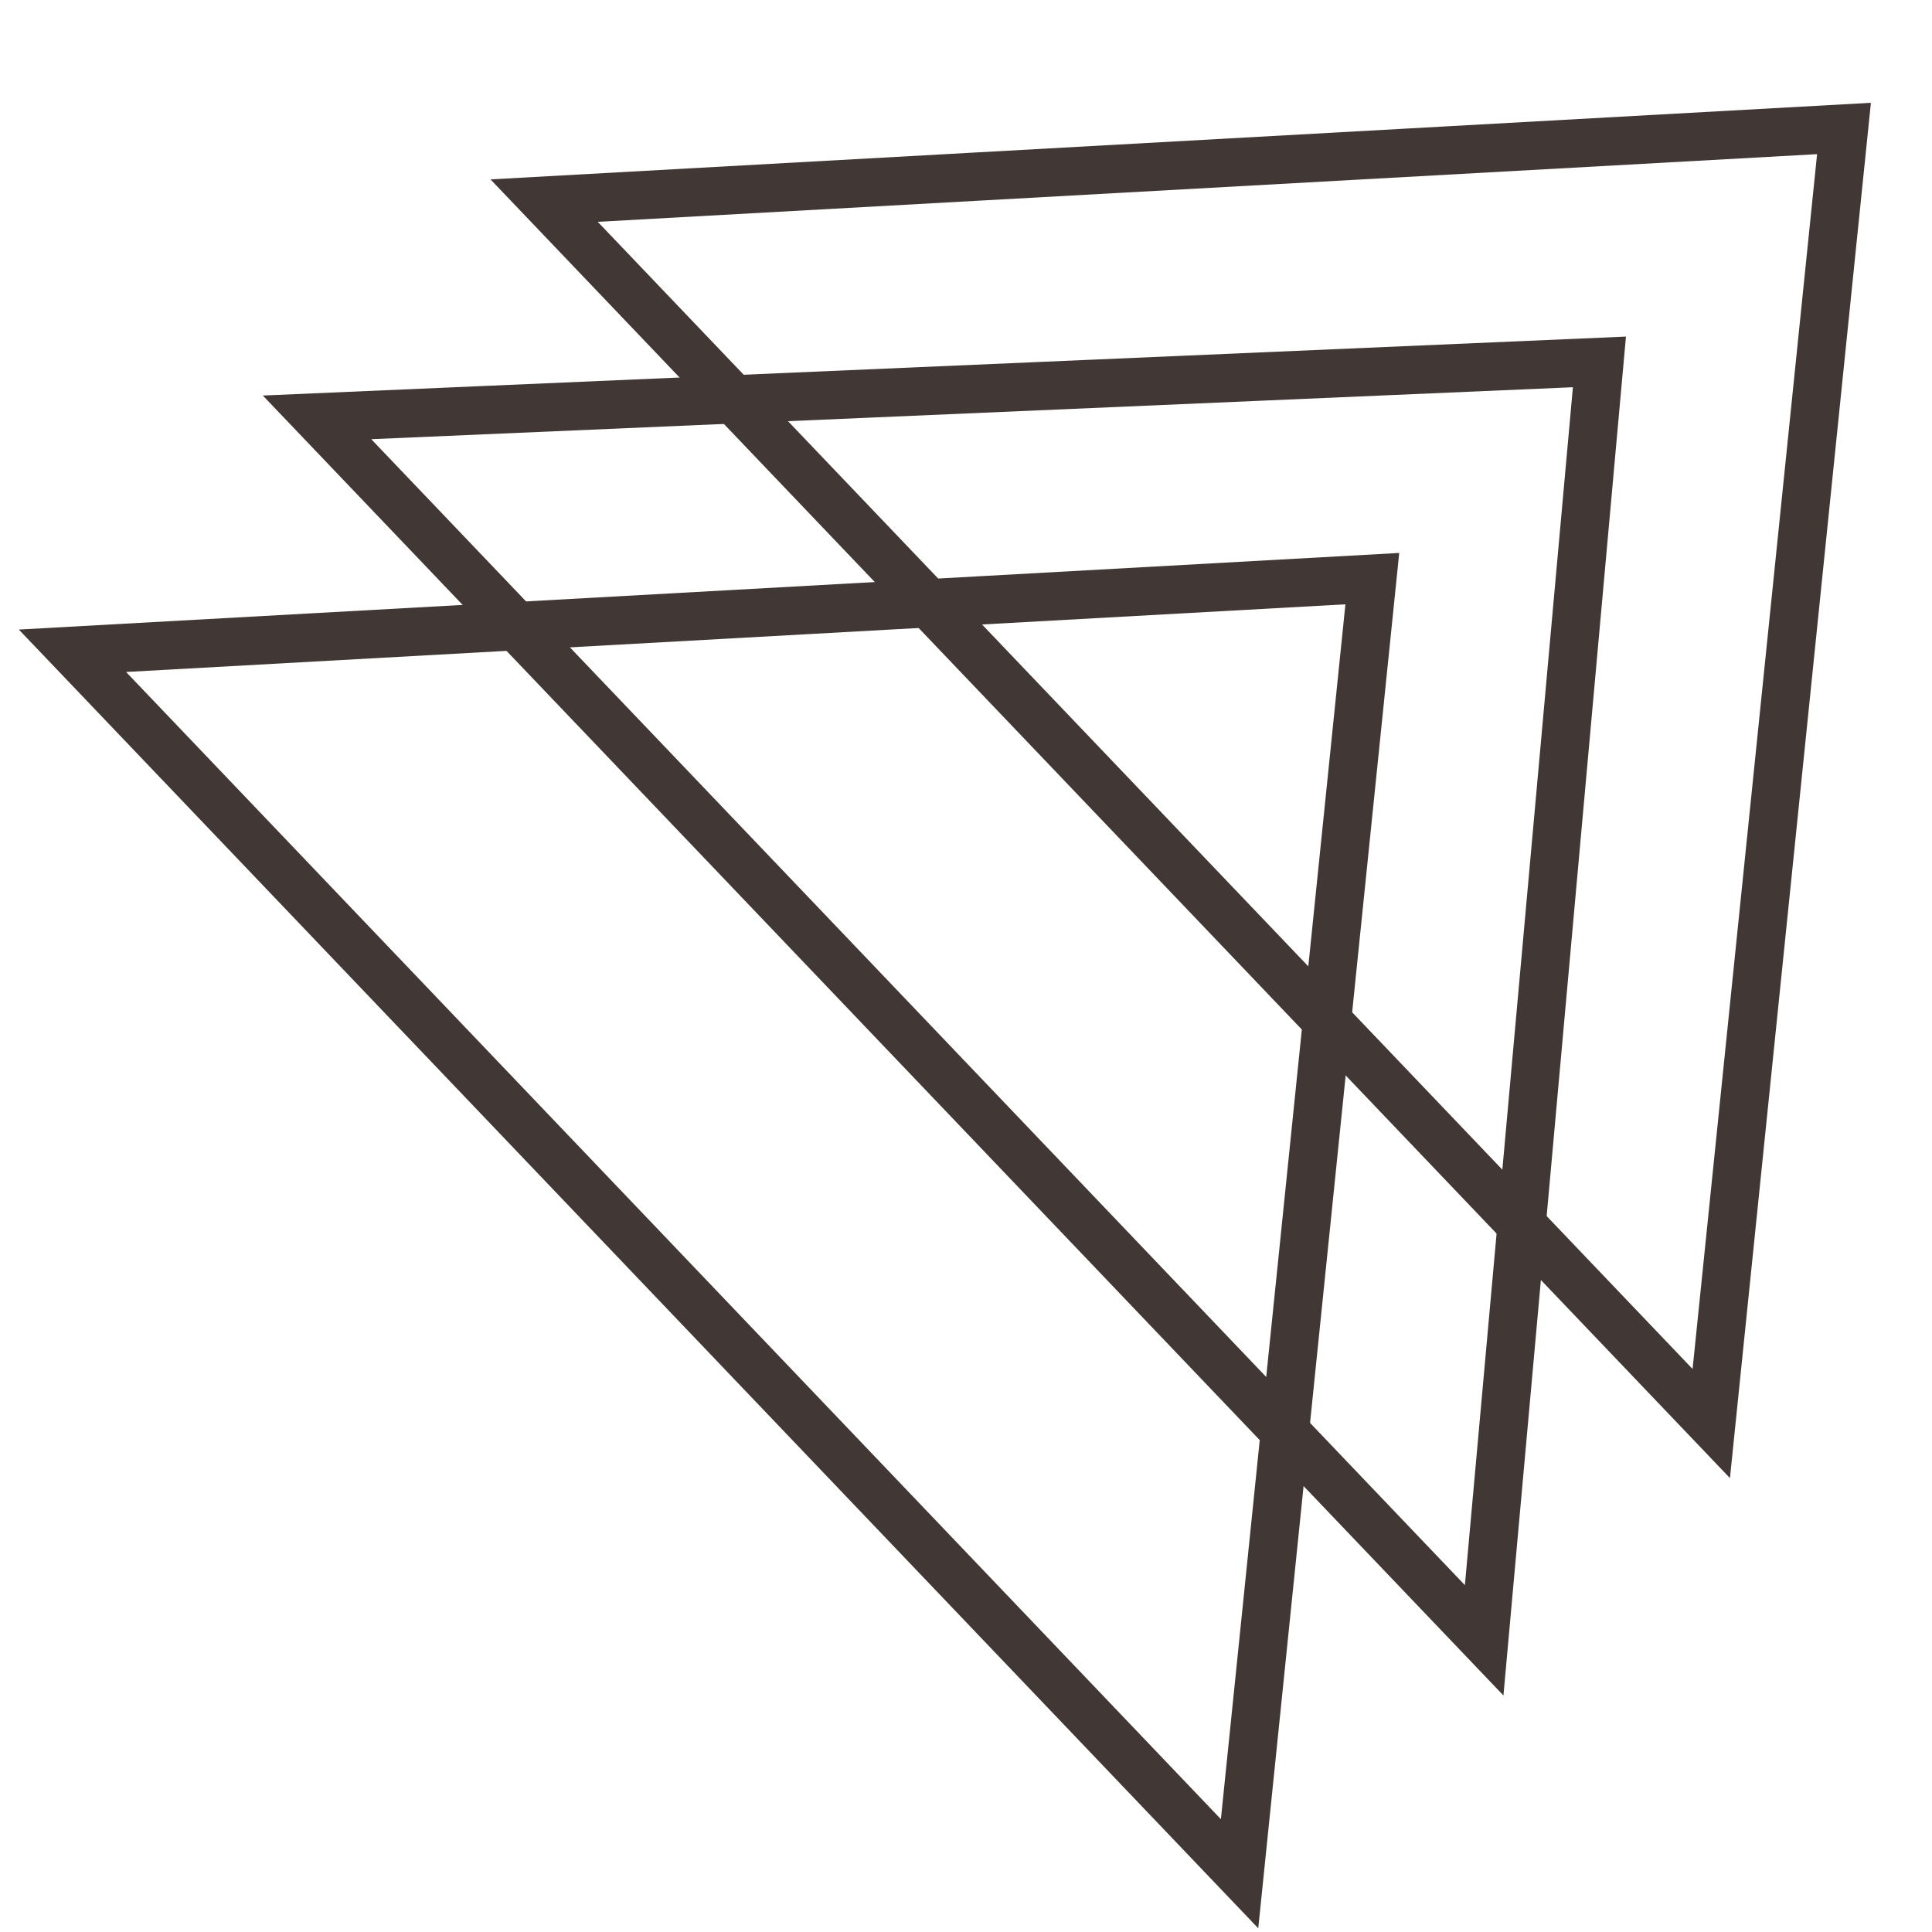
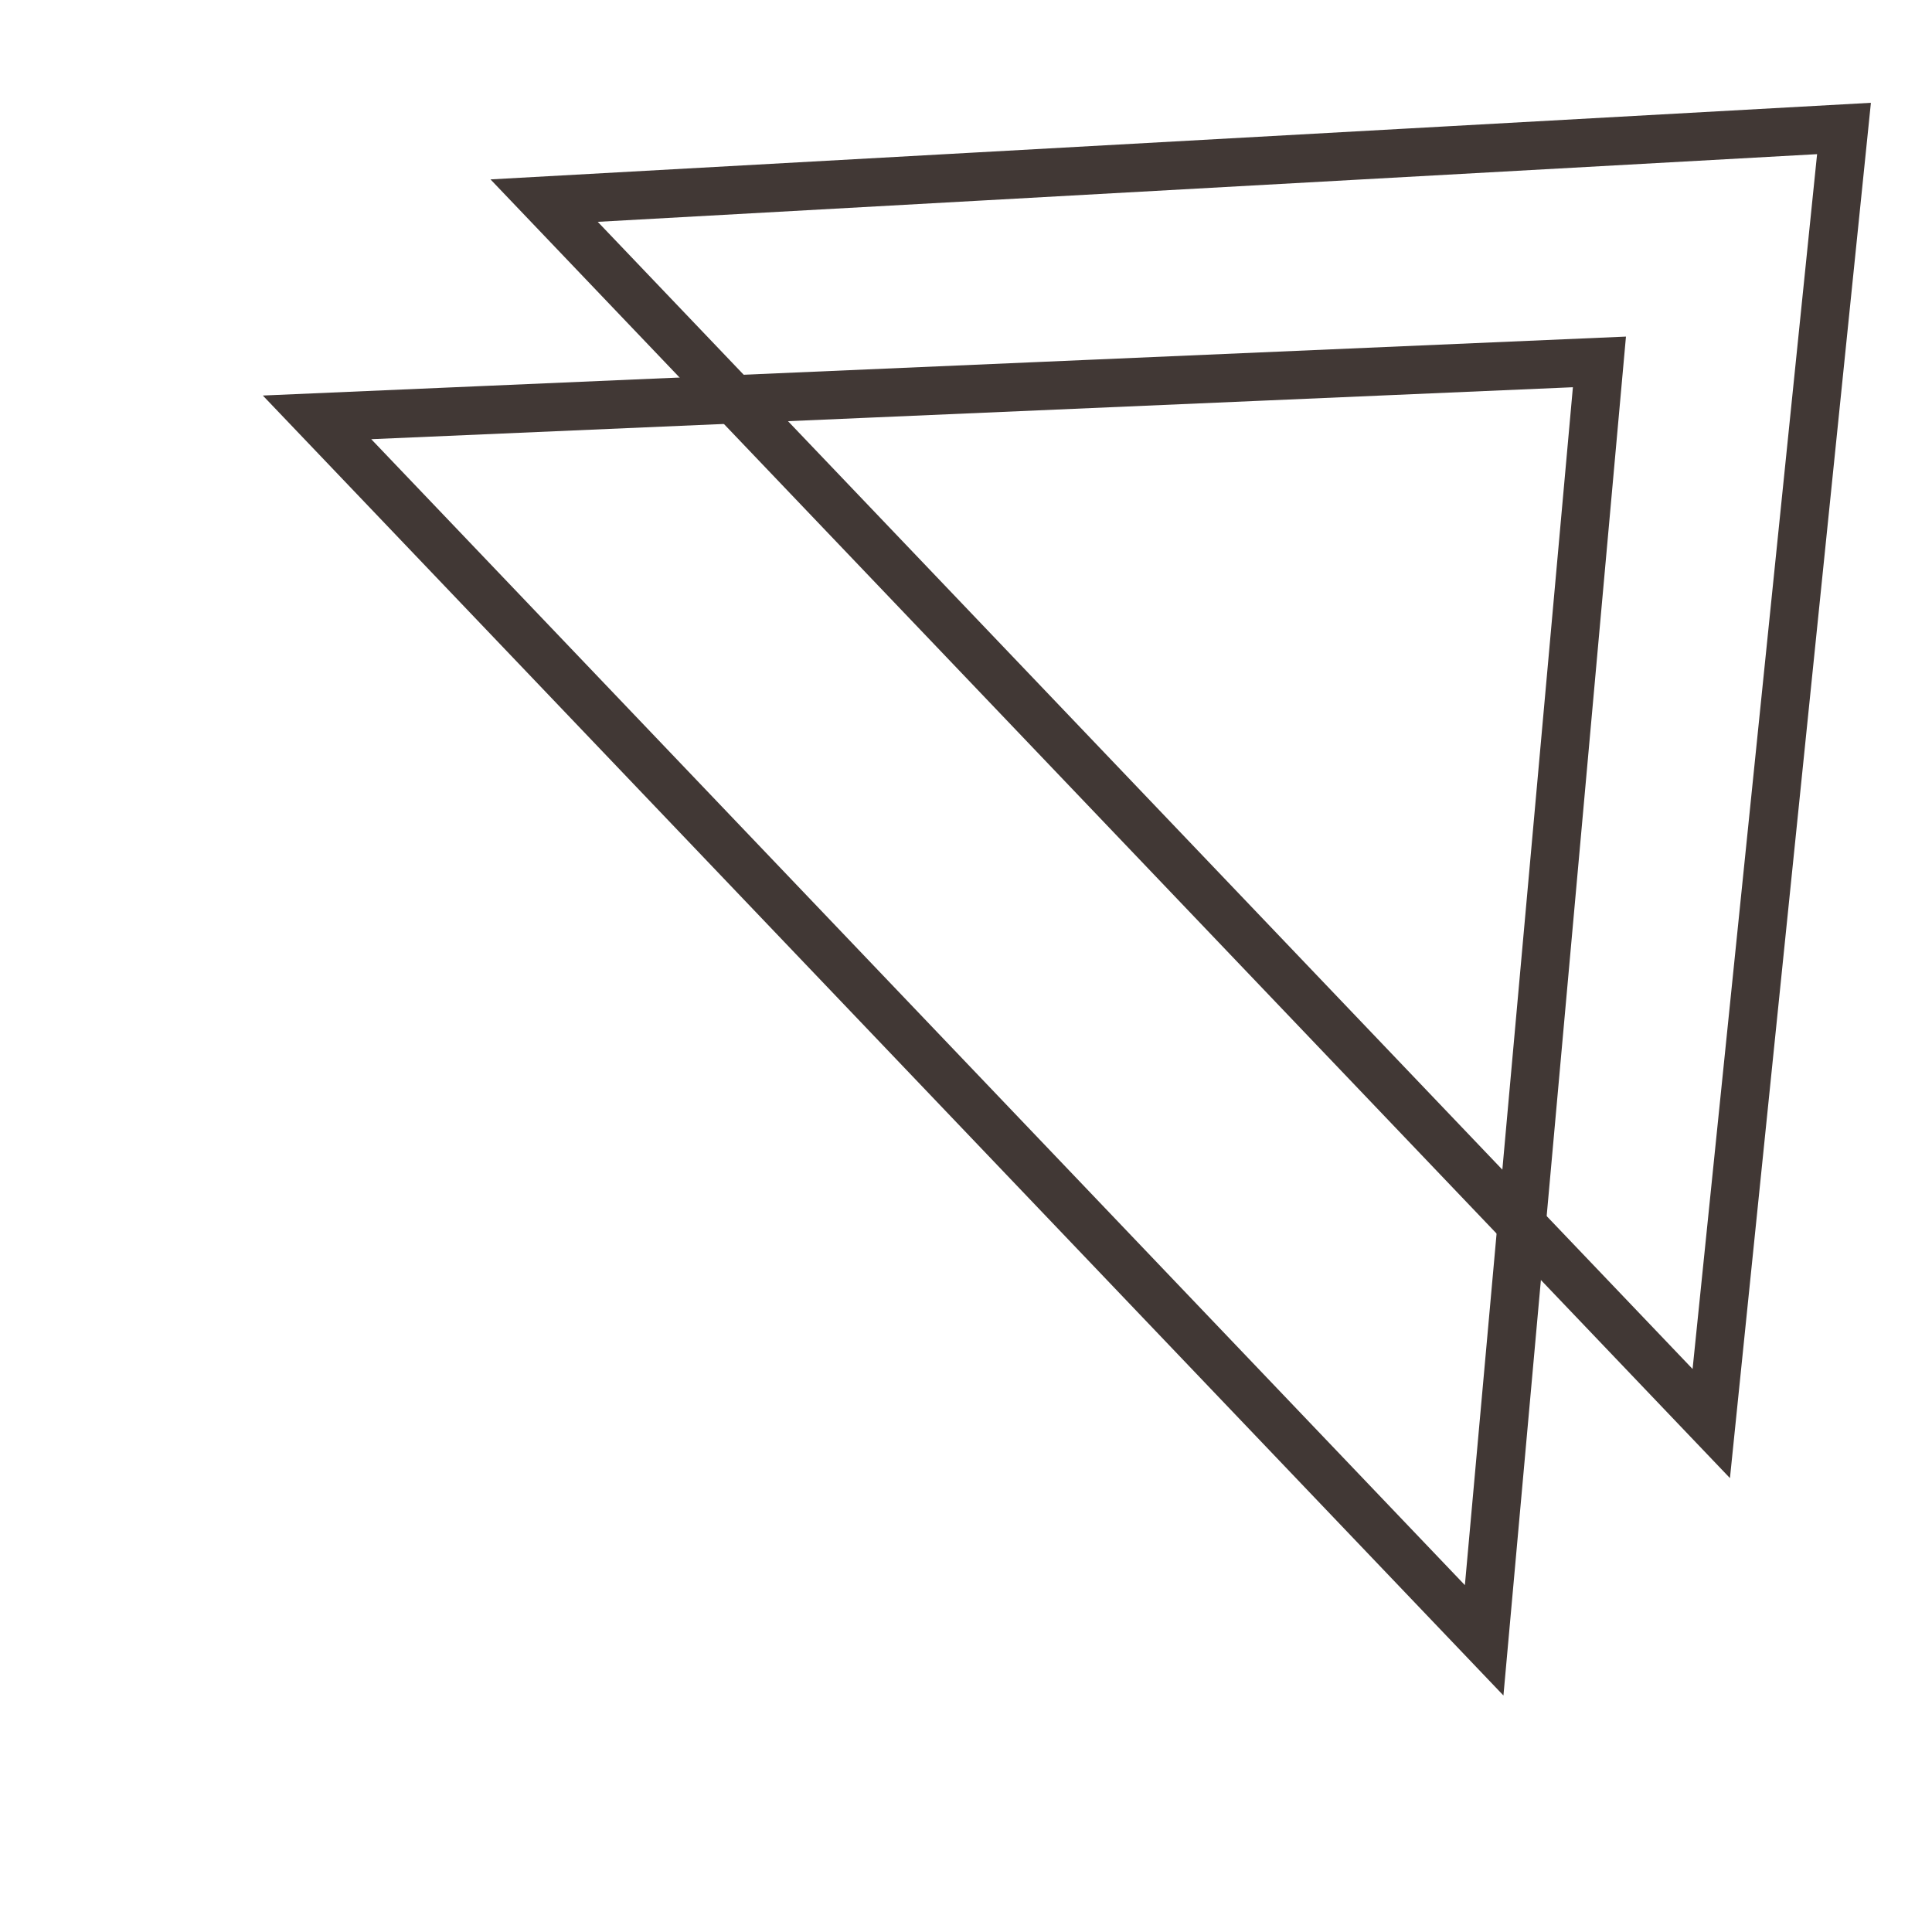
<svg xmlns="http://www.w3.org/2000/svg" width="80" height="80" viewBox="0 0 80 80" fill="none">
  <path d="M76.356 5.32L70.86 58.946L22.531 8.307L76.356 5.32Z" stroke="#413835" stroke-width="2" />
  <path d="M66.229 14.986L61.456 67.922L13.128 17.282L66.229 14.986Z" stroke="#413835" stroke-width="2" />
-   <path d="M56.825 23.96L51.328 77.587L3 26.947L56.825 23.96Z" stroke="#413835" stroke-width="2" />
</svg>